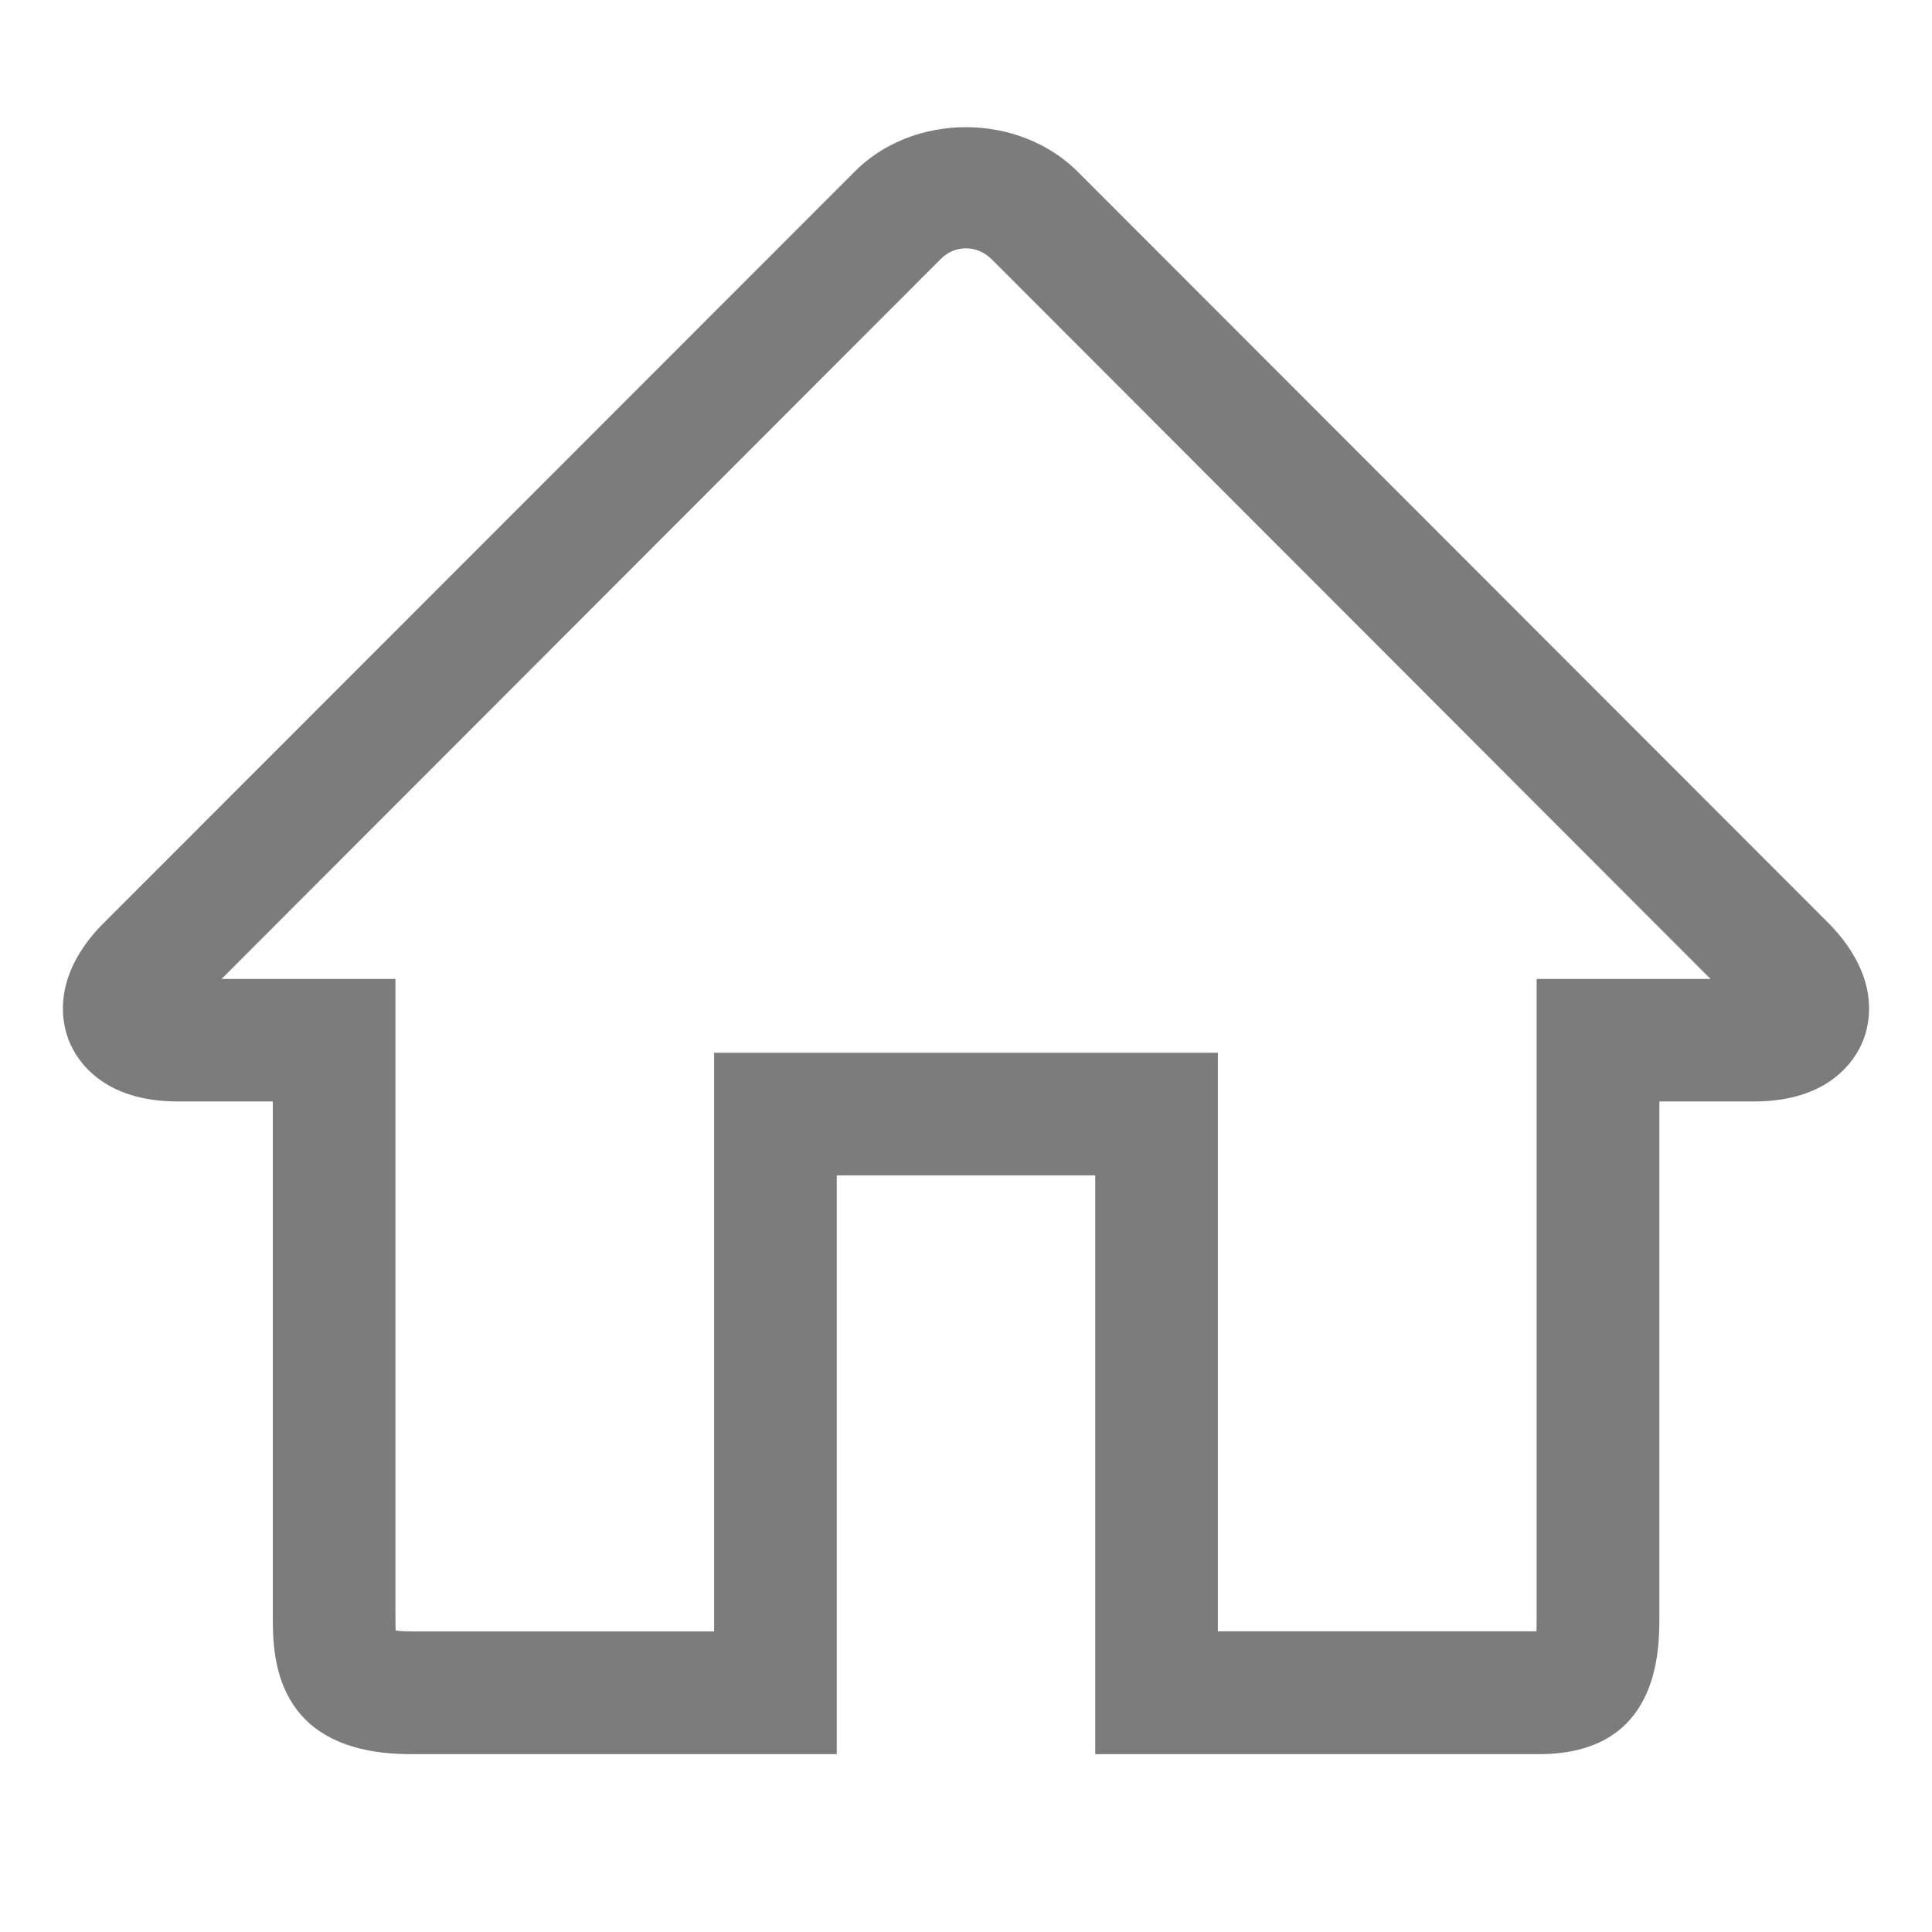
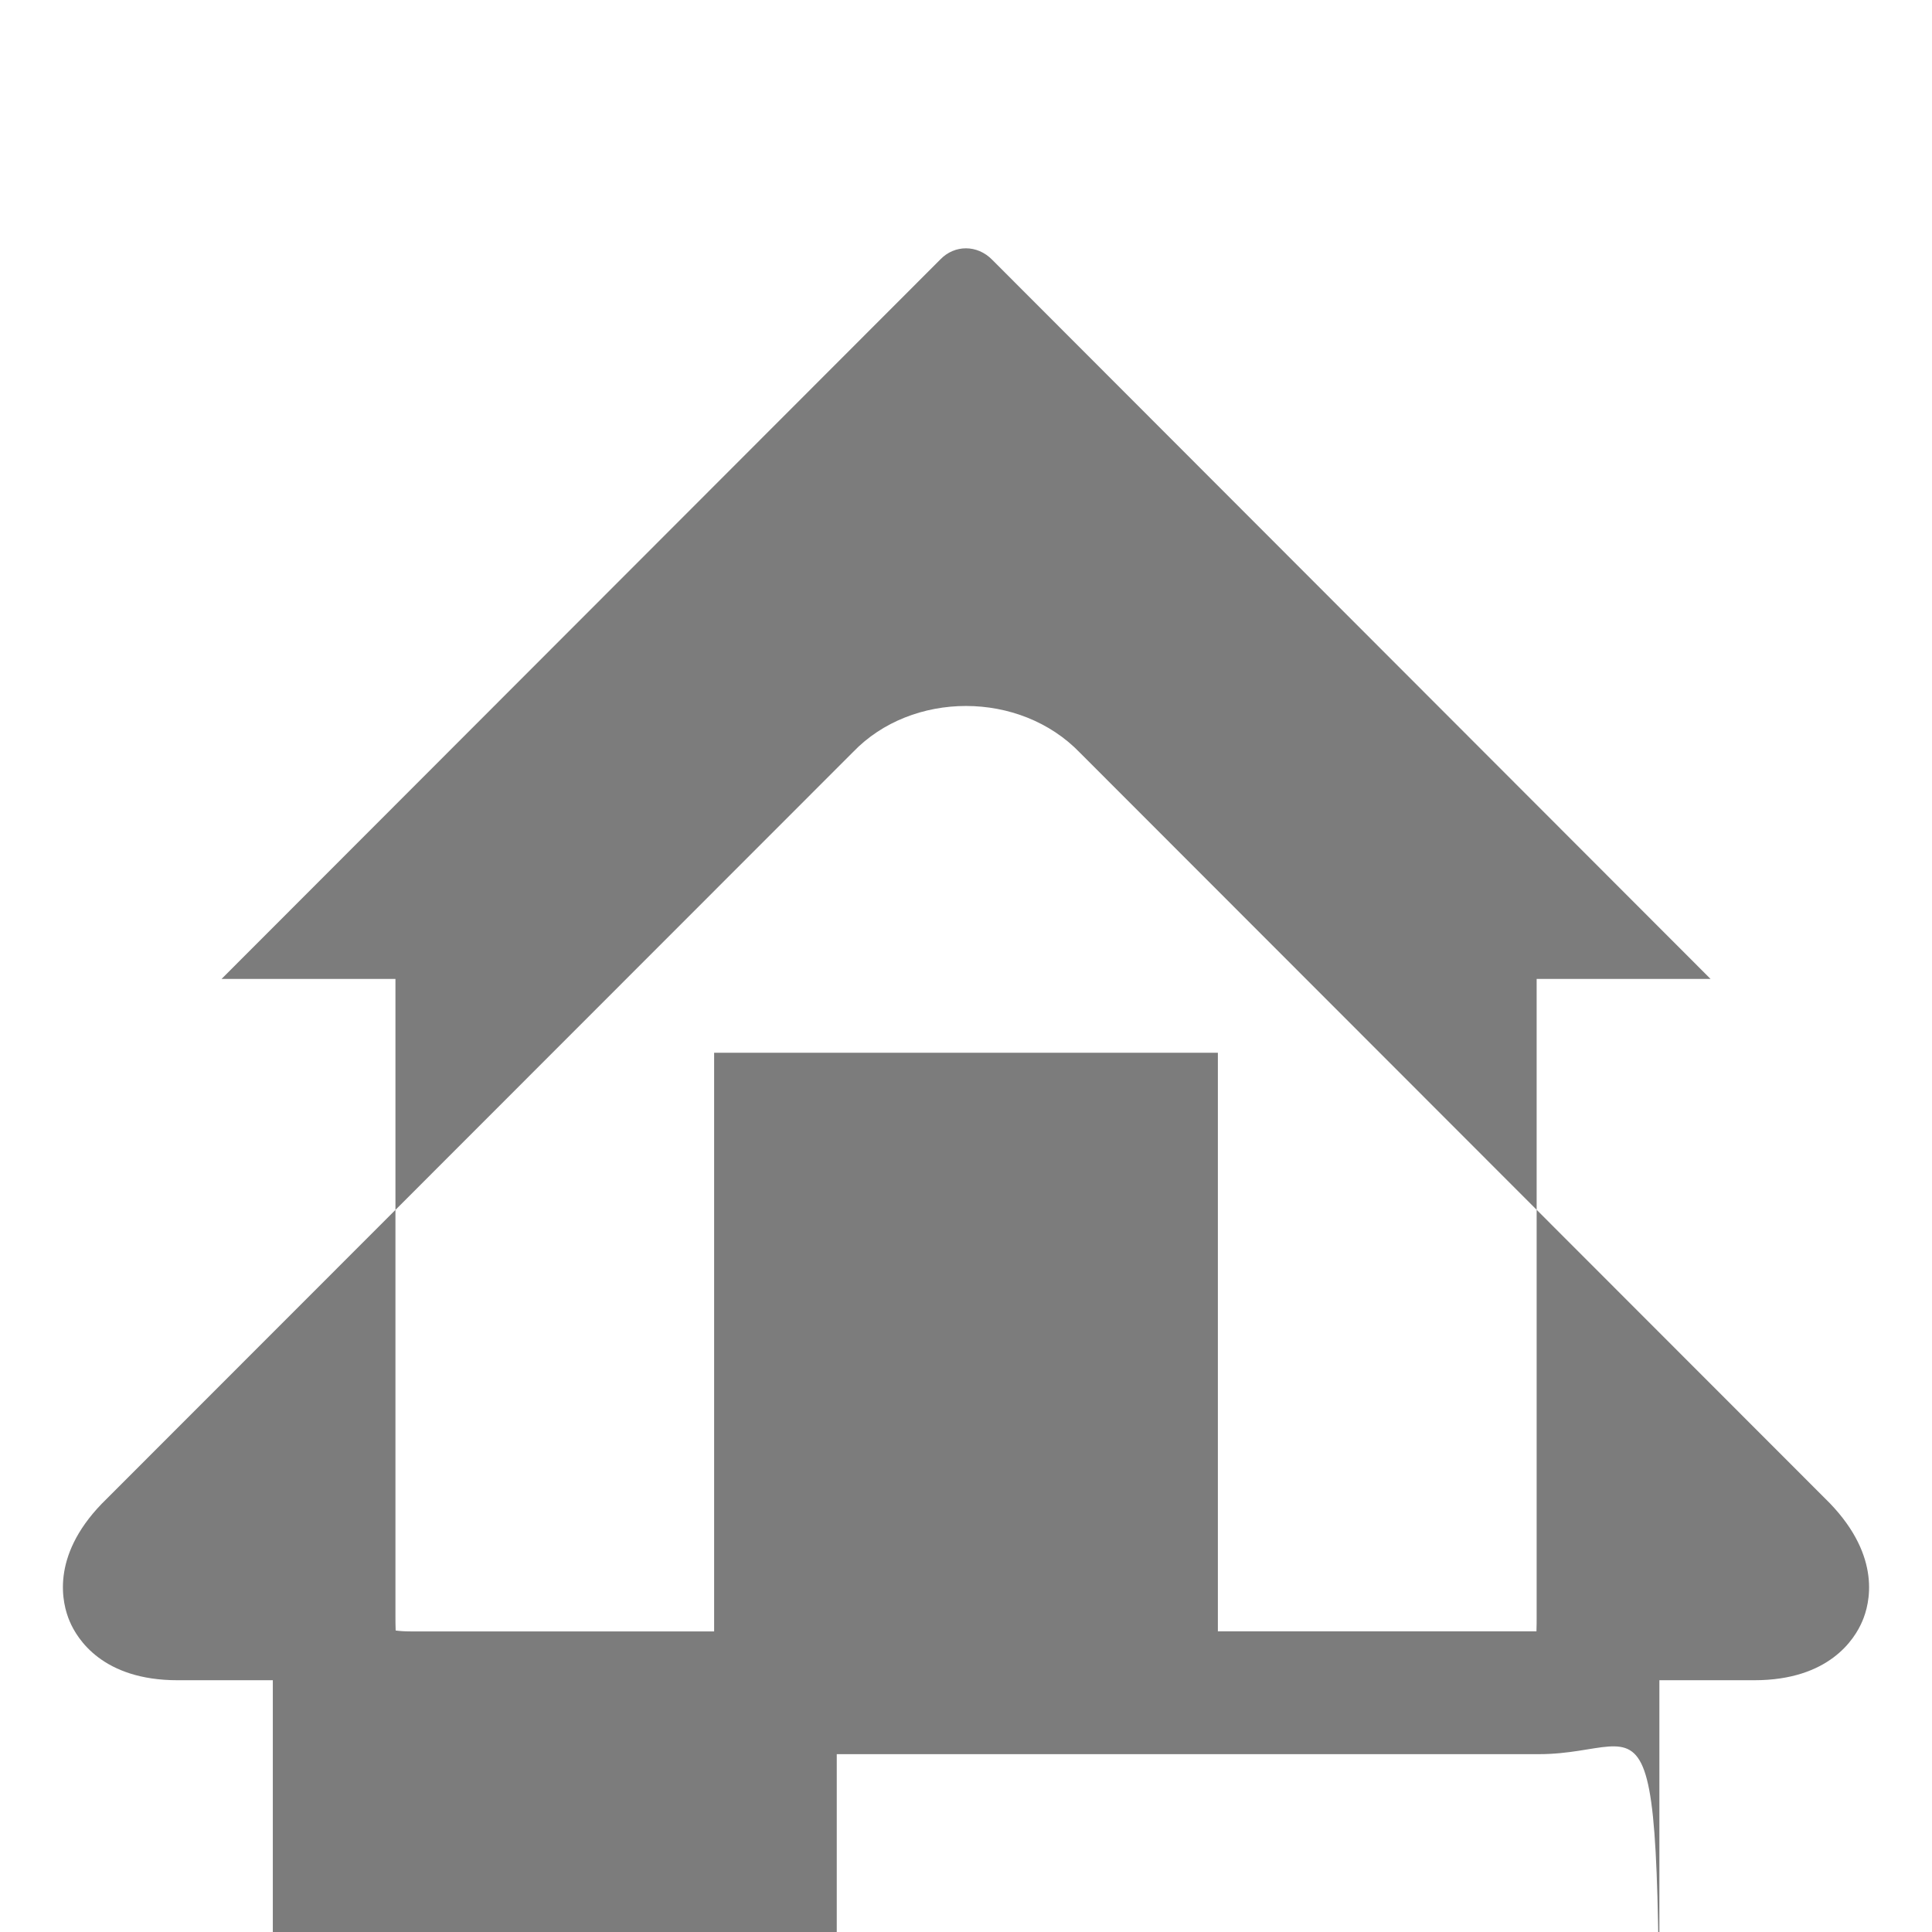
<svg xmlns="http://www.w3.org/2000/svg" version="1.1" id="Layer_1" x="0px" y="0px" width="19px" height="19px" viewBox="0.5 4.333 19 19" enable-background="new 0.5 4.333 19 19" xml:space="preserve">
  <g>
-     <path fill="#7C7C7C" d="M15.635,21.584h-4.364v-5.692H8.729v5.692H4.542c-1.359,0-1.359-0.98-1.359-1.349v-5.07H2.246   c-0.736,0-0.987-0.405-1.061-0.58c-0.074-0.173-0.189-0.632,0.314-1.154l7.39-7.394c0.578-0.602,1.64-0.609,2.233,0.008   l7.373,7.379c0.511,0.531,0.394,0.989,0.319,1.162c-0.074,0.174-0.326,0.579-1.061,0.579h-0.934v5.07   C16.818,20.569,16.818,21.584,15.635,21.584z M12.477,20.376h3.133c0.002-0.052,0.002-0.106,0.002-0.141V13.96h1.71L10.26,6.89   c-0.151-0.156-0.374-0.148-0.51-0.008L2.679,13.96h1.71v6.276c0,0.032,0,0.084,0.002,0.132c0.036,0.005,0.085,0.009,0.152,0.009   h2.98v-5.691h4.954V20.376z" />
+     <path fill="#7C7C7C" d="M15.635,21.584h-4.364H8.729v5.692H4.542c-1.359,0-1.359-0.98-1.359-1.349v-5.07H2.246   c-0.736,0-0.987-0.405-1.061-0.58c-0.074-0.173-0.189-0.632,0.314-1.154l7.39-7.394c0.578-0.602,1.64-0.609,2.233,0.008   l7.373,7.379c0.511,0.531,0.394,0.989,0.319,1.162c-0.074,0.174-0.326,0.579-1.061,0.579h-0.934v5.07   C16.818,20.569,16.818,21.584,15.635,21.584z M12.477,20.376h3.133c0.002-0.052,0.002-0.106,0.002-0.141V13.96h1.71L10.26,6.89   c-0.151-0.156-0.374-0.148-0.51-0.008L2.679,13.96h1.71v6.276c0,0.032,0,0.084,0.002,0.132c0.036,0.005,0.085,0.009,0.152,0.009   h2.98v-5.691h4.954V20.376z" />
  </g>
</svg>